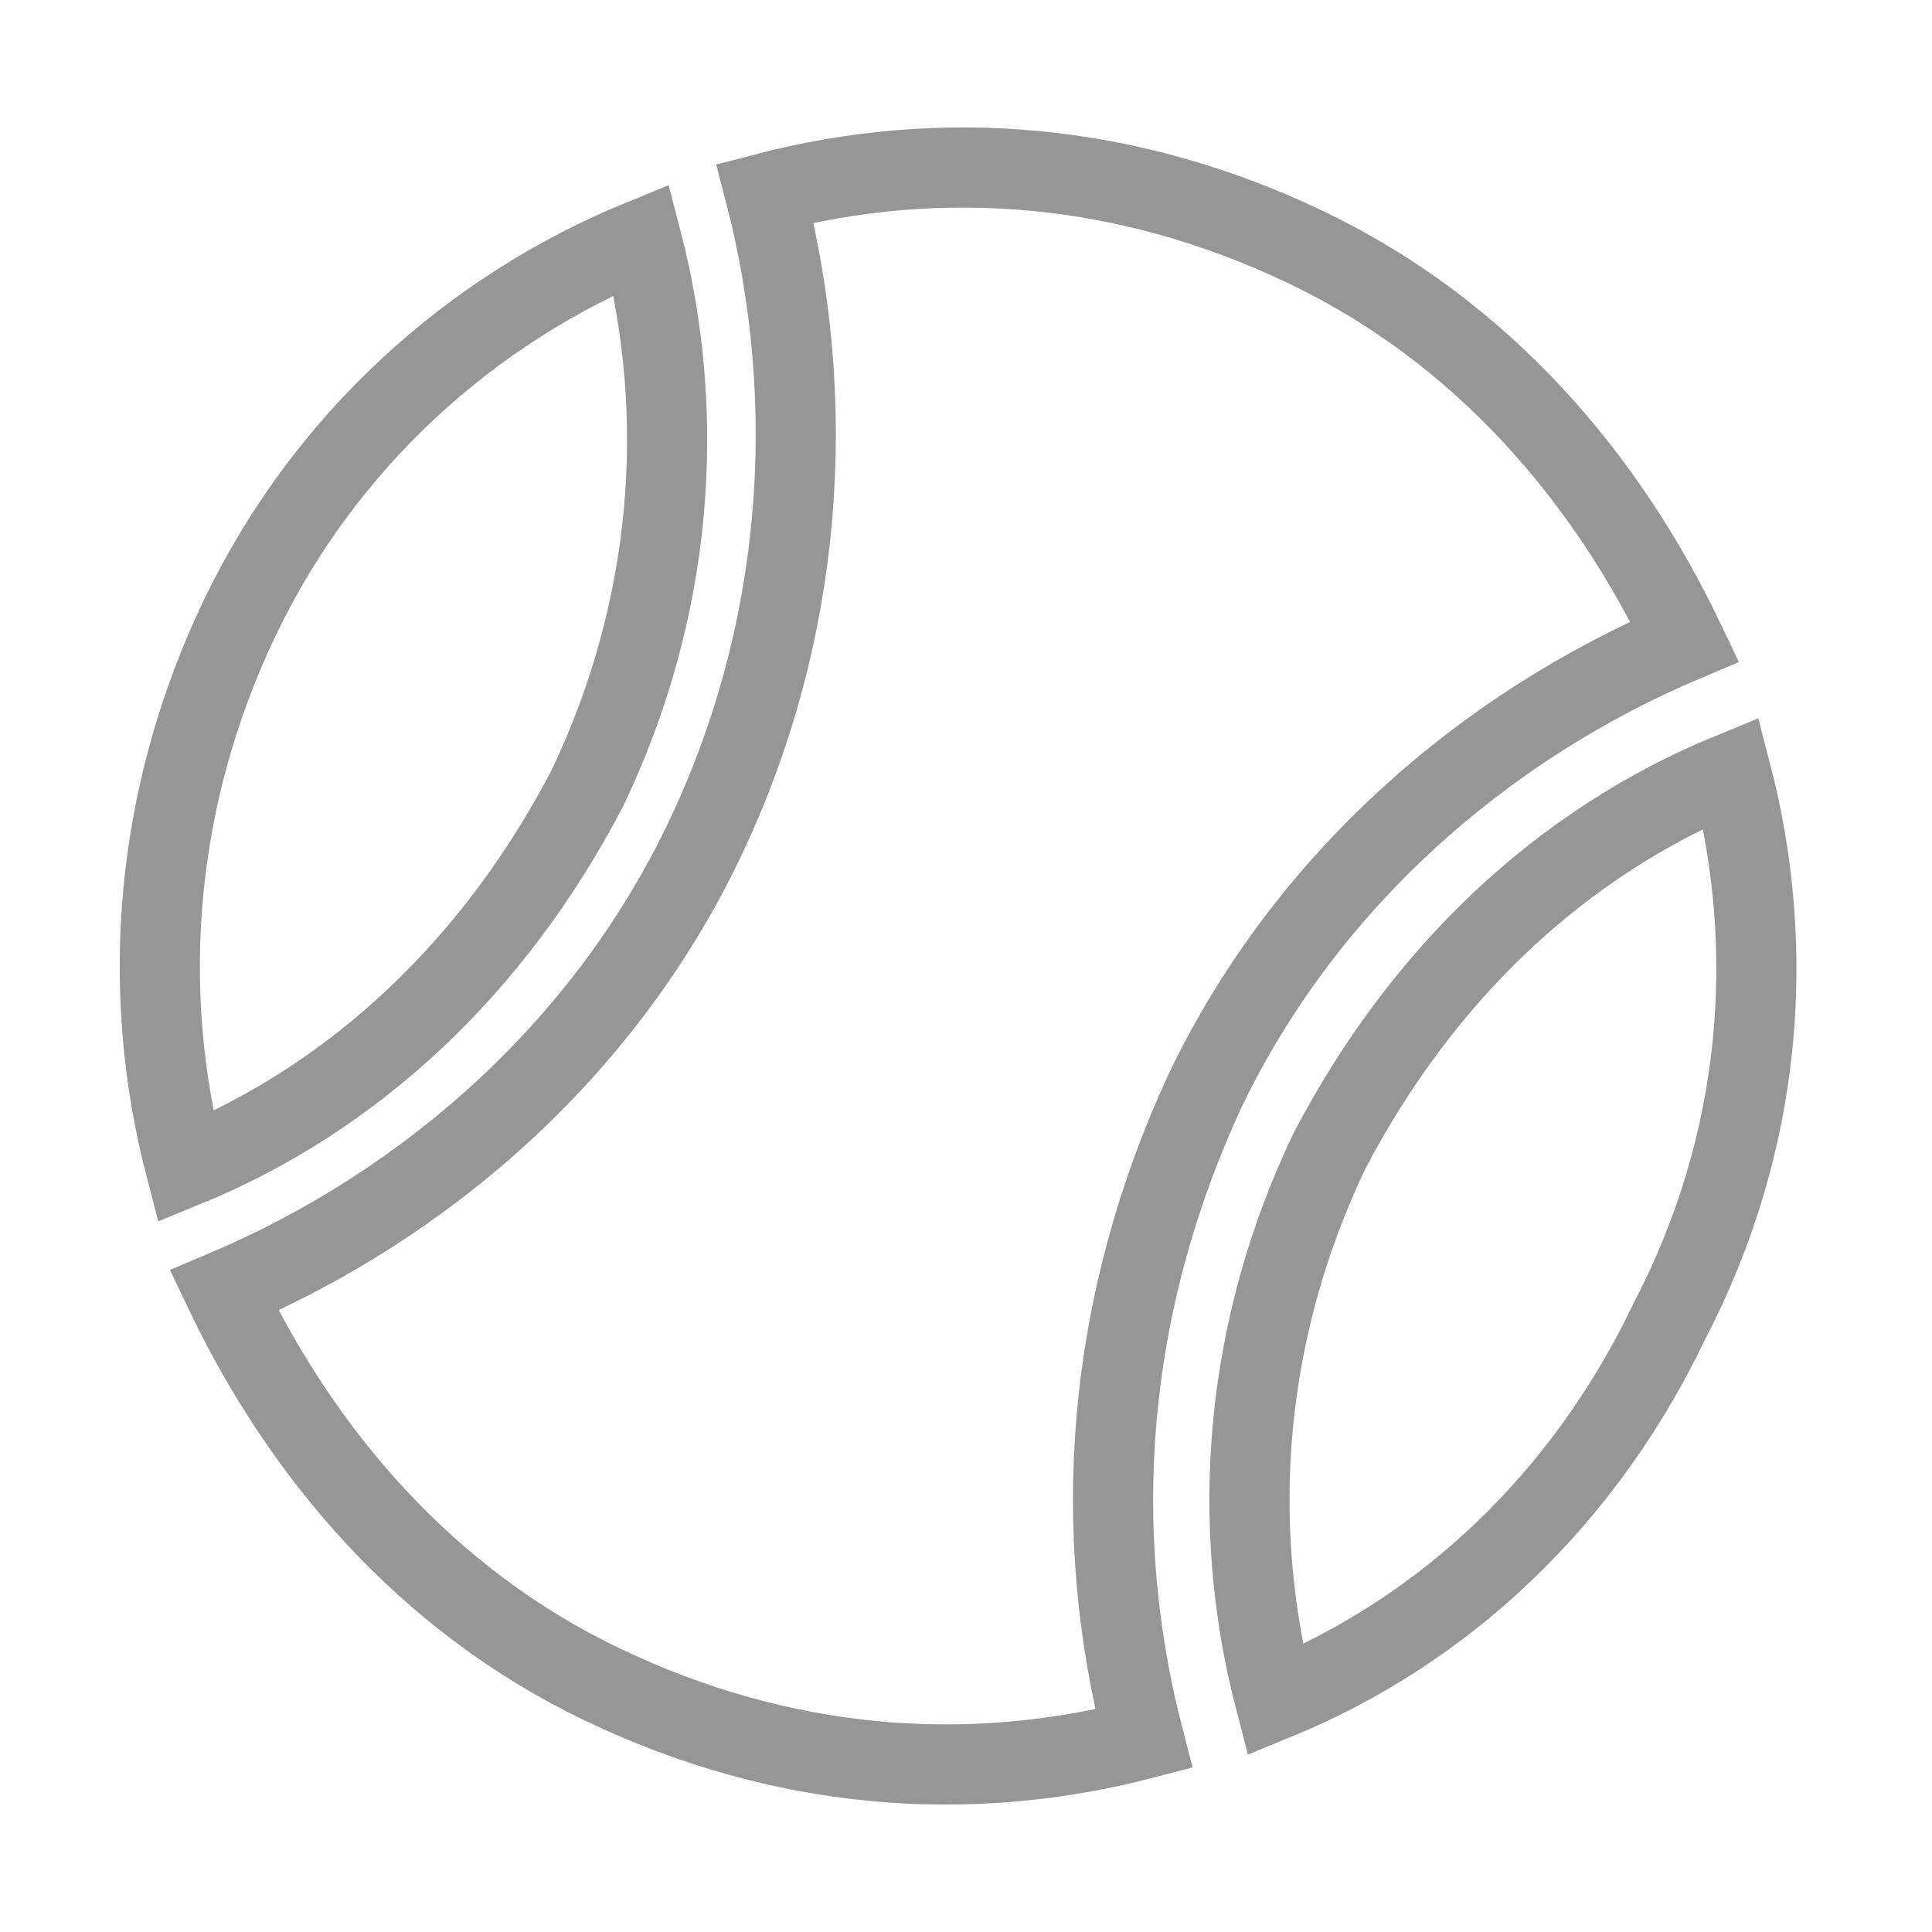
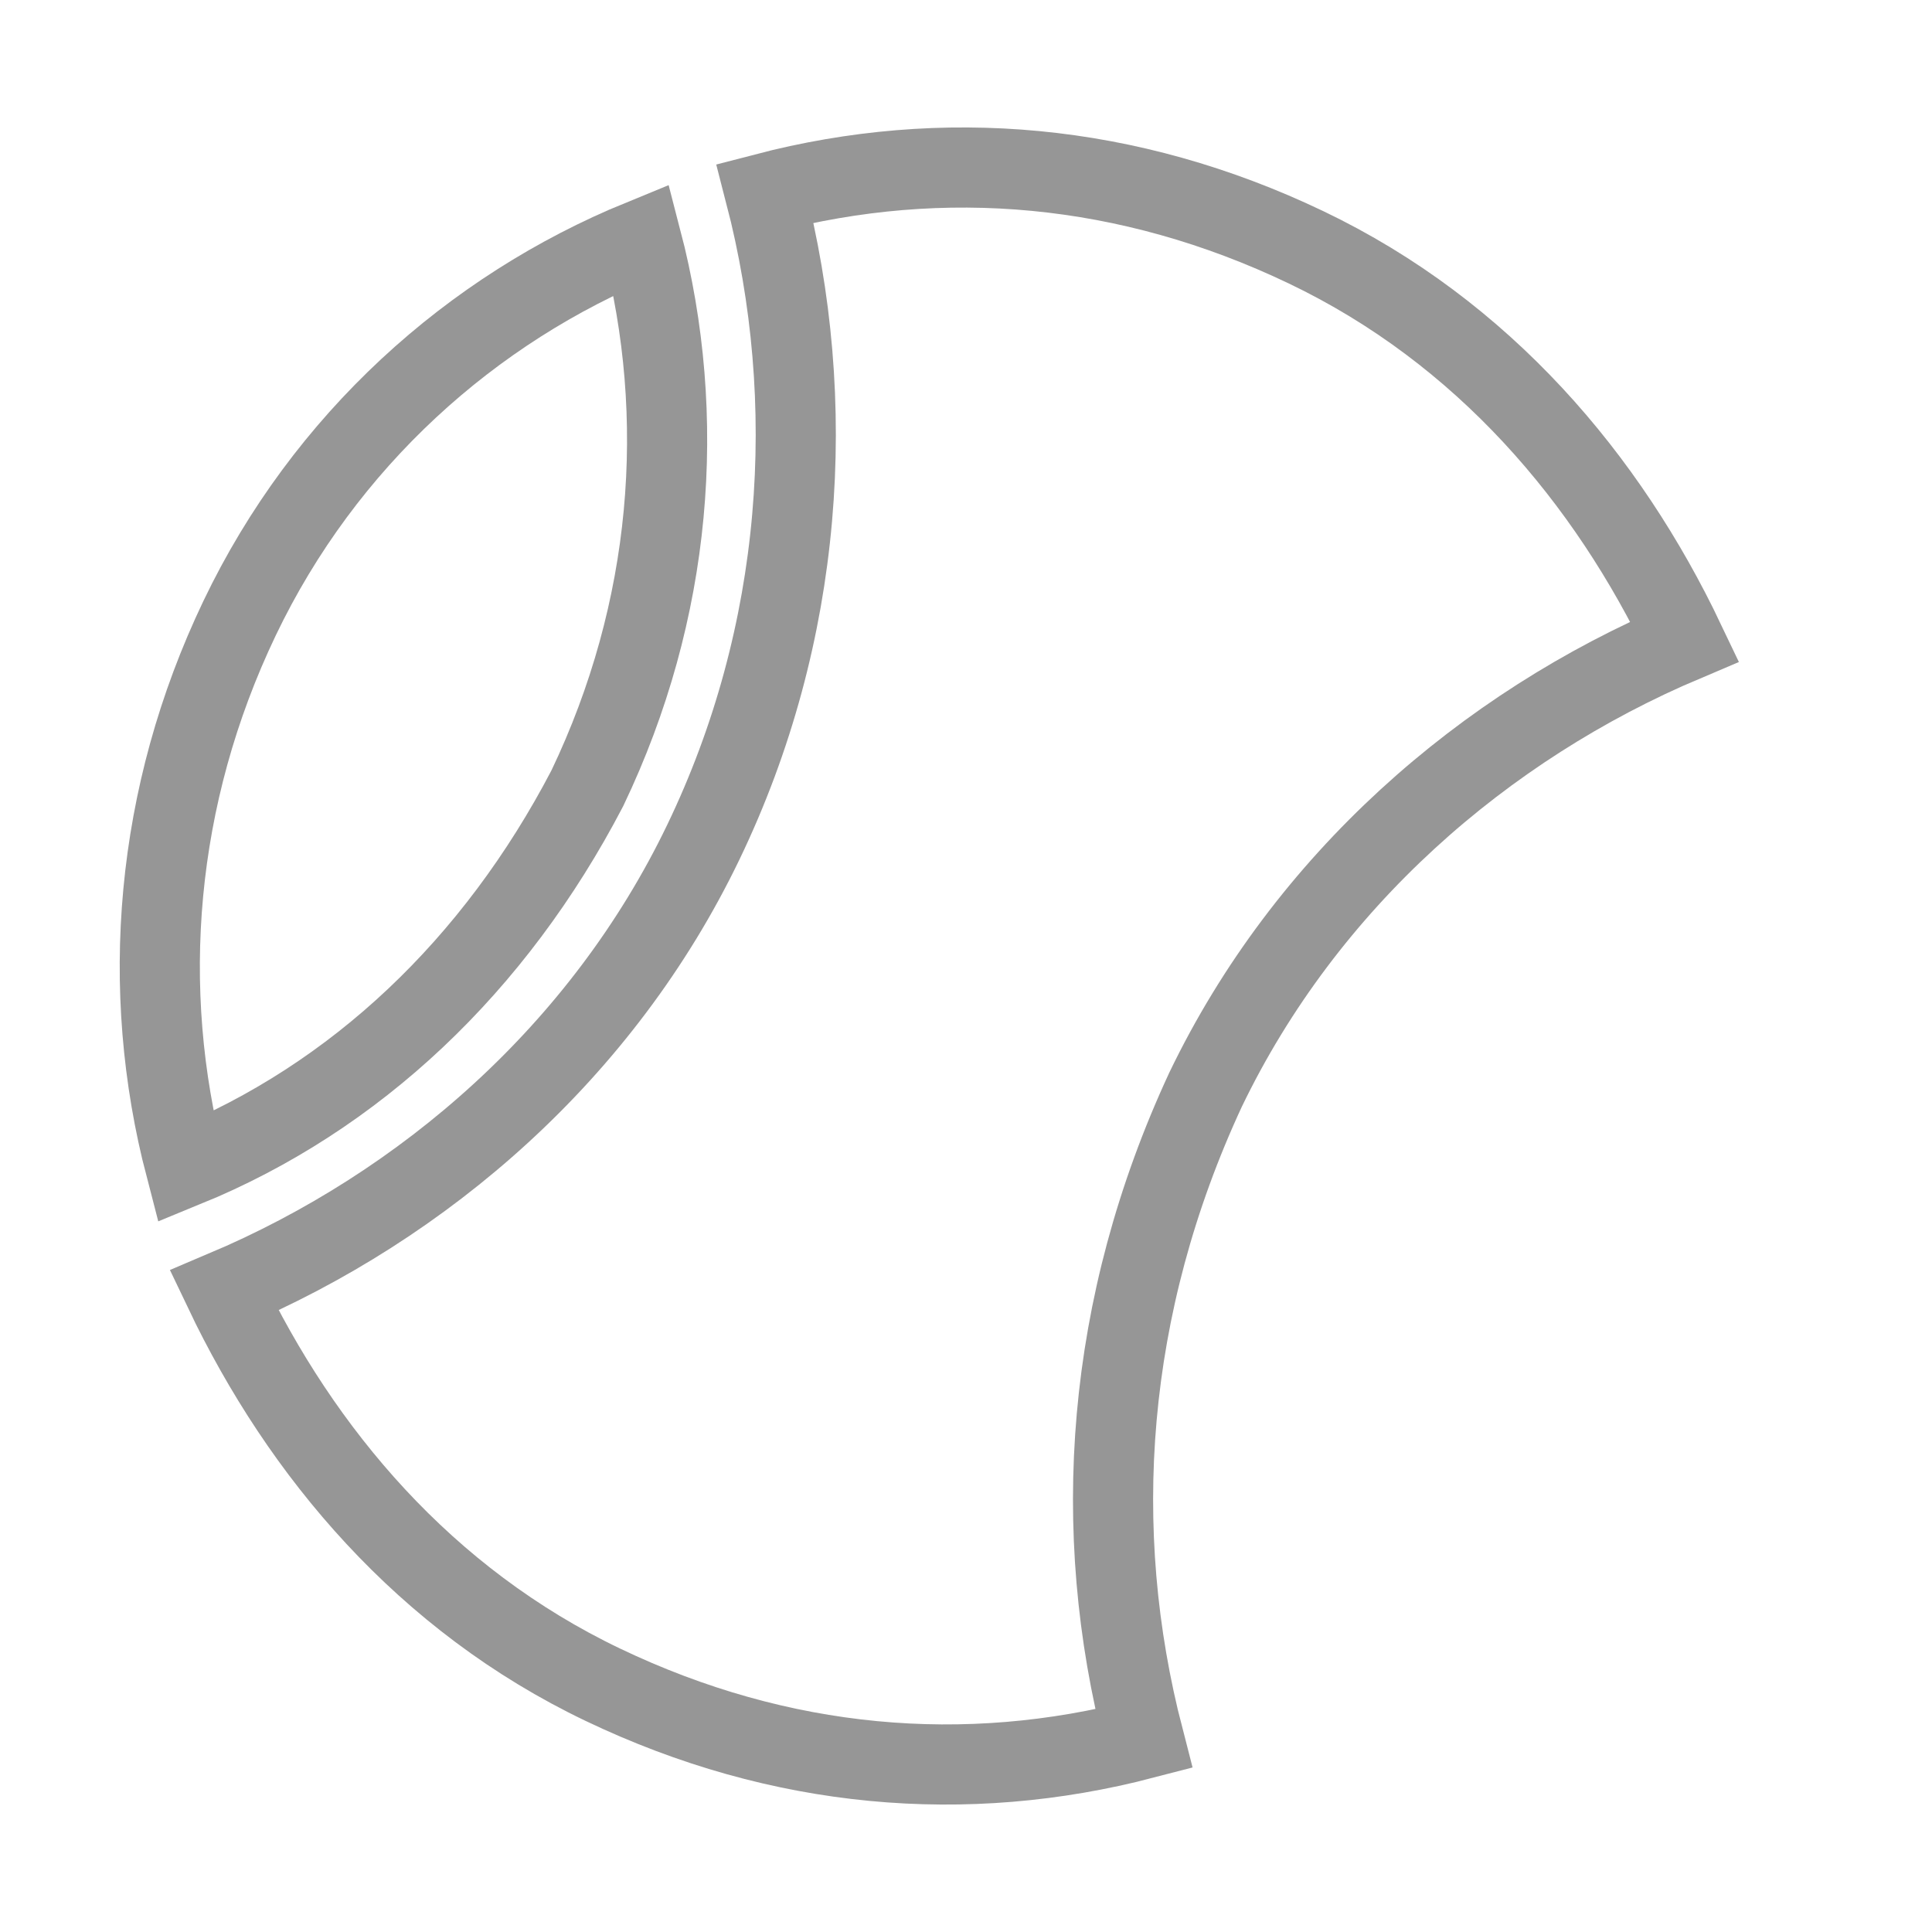
<svg xmlns="http://www.w3.org/2000/svg" version="1.1" id="Capa_1" x="0px" y="0px" viewBox="0 0 25 25" style="enable-background:new 0 0 25 25;" xml:space="preserve">
  <style type="text/css">
	.st0{display:none;fill:#969696;}
	.st1{display:none;}
	.st2{display:inline;fill:#969696;}
	.st3{fill:none;stroke:#969696;stroke-width:1.037;stroke-miterlimit:10;}
</style>
  <path class="st0" d="M19.3,11l-0.7,3.1h3.2v4h-4l-0.9,4h-4.2l0.9-4H9.3l-0.9,4H4.3l0.9-4H1.4v-4H6L6.7,11H3v-4h4.6L8.4,3h4.1  l-0.8,3.9H16L16.8,3H21l-0.8,3.9h3.2v4H19.3z M15.1,11h-4.3l-0.7,3.1h4.3L15.1,11z" />
  <g class="st1">
    <path class="st2" d="M23.3,3.4c-1.7-1.9-4.7-1.2-6.9-1.2c-0.7-1.1-2-1.7-3.6-1.8C11.3,0.4,9.8,1.1,9,2.4c-1.6,0-3.2-0.1-4.8,0   C3.3,2.4,2.5,2.6,1.9,3.3C1.3,4,1.1,5,1,5.8C0.9,7.2,0.9,8.6,0.9,10c-0.1,1.5,0.1,3,0,4.6c0,1.8-0.2,3.5-0.1,5.3   c0.1,1.5,0.3,3.4,2,3.8c2.8,0.6,6.1,0.2,9,0.2c3.1,0,6.2,0.2,9.2,0c2.3-0.2,3.3-0.8,3.3-3.2c0-3.2,0-6.4,0-9.6   C24.4,8.7,25,5.3,23.3,3.4z M12.8,1c2,0.2,3.6,1.3,3.7,3.5c0.1,2.2-1.5,4.2-3.8,4.2c-2.1,0-3.9-1.8-3.9-3.9C8.8,2.7,10.7,1,12.8,1z    M23.7,9.8c0,2.4-0.1,4.8-0.1,7.2c0,1.1,0,2.2,0,3.3c0,0.5,0.1,1.2-0.1,1.7c-0.5,1.2-1.8,1.1-2.8,1.1c-2.3,0.1-4.6,0-6.9,0   c-2.3,0-4.6,0.1-6.9,0c-1.1,0-2.3,0-3.3-0.2c-1.4-0.2-1.8-1.2-2-2.4c-0.4-2.5,0.1-5.1,0-7.6c0-2.4,0-4.7,0.1-7.1   c0.1-2,1.1-3,3.1-3.1c1.3-0.1,2.6,0,3.9,0C8.4,3.5,8.2,4,8.2,4.6c-0.1,2.5,2,4.8,4.5,4.8c2.5,0,4.4-2.2,4.4-4.6   c0-0.7-0.1-1.3-0.4-1.9c0.8,0,1.5,0,2.3,0c1,0,2.3-0.2,3.2,0.4C24.3,4.5,23.8,7.7,23.7,9.8z" />
    <path class="st2" d="M12.1,5.3c0.4,0.3,0.8,0.3,1.1-0.1c0.2-0.3,0.2-0.7,0-0.9c0,0,0-0.1,0-0.1c0.2-0.5,0.3-0.9,0.5-1.4   c0.1-0.4-0.5-0.5-0.6-0.2c-0.2,0.4-0.3,0.9-0.5,1.3C11.9,4,11.4,4.8,12.1,5.3z M12.6,4.6C12.7,4.6,12.7,4.6,12.6,4.6   C12.7,4.6,12.7,4.6,12.6,4.6c0.3,0.2-0.1,0.5-0.2,0.2C12.3,4.6,12.5,4.6,12.6,4.6z" />
    <path class="st2" d="M21.7,12.8c0-1,0.2-2.3-0.1-3.3c-0.2-0.6-0.7-1-1.4-1.1c-0.7-0.1-2.2-0.2-2.9,0.2c-0.3,0.2-0.6,0.7-0.9,0.9   c-0.6,0.6-1.4,0.9-2.2,1.1c-2,0.6-4-0.1-5.5-1.4C7.8,8.5,5.3,8.4,4.3,8.9c-1.4,0.7-0.9,2.6-0.9,3.8c0.1,2.3-0.2,4.8,0.2,7.1   c0.2,1,0.7,1.6,1.7,1.8c1.3,0.3,2.9,0.2,4.3,0.3c1.4,0.1,2.8,0,4.3-0.1c1.3-0.1,2.6-0.2,3.9-0.2c1,0,2,0.2,3-0.4   c1.5-1,1-2.9,0.9-4.5C21.6,15.5,21.7,14.2,21.7,12.8z M21,20.1c-0.4,1.1-1.4,1-2.4,1c-2.5,0.1-5.1,0.3-7.6,0.3   c-1.2,0-2.5-0.1-3.7-0.2c-1.1-0.1-2.6,0.3-3.1-1c-0.3-1-0.2-2.3-0.2-3.3c0-1.2,0-2.4,0-3.5c0-1.2-0.6-3.3,0.8-3.8   c0.7-0.3,2.8-0.3,3.4,0.3c1.4,1.2,3.1,2,5,1.8c0.9-0.1,1.8-0.4,2.5-0.8c0.8-0.4,1.4-1.4,2.2-1.6C18.4,9,19.2,9,19.5,9.1   c0.8-0.2,1.3,0.2,1.6,1.2c0,0.3,0,0.6,0,0.8c0,1.2-0.1,2.4-0.1,3.7c0,1.2,0.1,2.3,0.1,3.5C21.1,18.9,21.2,19.5,21,20.1z" />
    <path class="st2" d="M10.1,4.5c0.1-0.7,0.4-1.5,1.1-1.9c0.3-0.2,0-0.7-0.3-0.5C10,2.6,9.5,3.6,9.5,4.5C9.4,4.9,10,4.9,10.1,4.5z" />
    <path class="st2" d="M9.7,5.2c-0.4,0-0.4,0.6,0,0.6C10.1,5.8,10.1,5.2,9.7,5.2z" />
  </g>
  <g>
-     <path class="st3" d="M22.4,10c-2.2,0.9-4,2.6-5.2,4.9c-1.1,2.3-1.3,4.8-0.7,7.1c2.2-0.9,4-2.6,5.1-4.9C22.8,14.8,23,12.3,22.4,10z" />
    <path class="st3" d="M15.6,14.1c1.3-2.7,3.6-4.7,6.2-5.8c-1-2.1-2.6-4-4.9-5.1c-2.3-1.1-4.7-1.3-7-0.7c0.7,2.7,0.5,5.7-0.8,8.4   c-1.3,2.7-3.6,4.7-6.2,5.8c1,2.1,2.6,4,4.9,5.1c2.3,1.1,4.7,1.3,7,0.7C14.1,19.8,14.3,16.9,15.6,14.1z" />
    <path class="st3" d="M7.6,10.2c1.1-2.3,1.3-4.8,0.7-7.1C6.1,4,4.2,5.7,3.1,8c-1.1,2.3-1.3,4.8-0.7,7.1C4.6,14.2,6.4,12.5,7.6,10.2z   " />
  </g>
</svg>